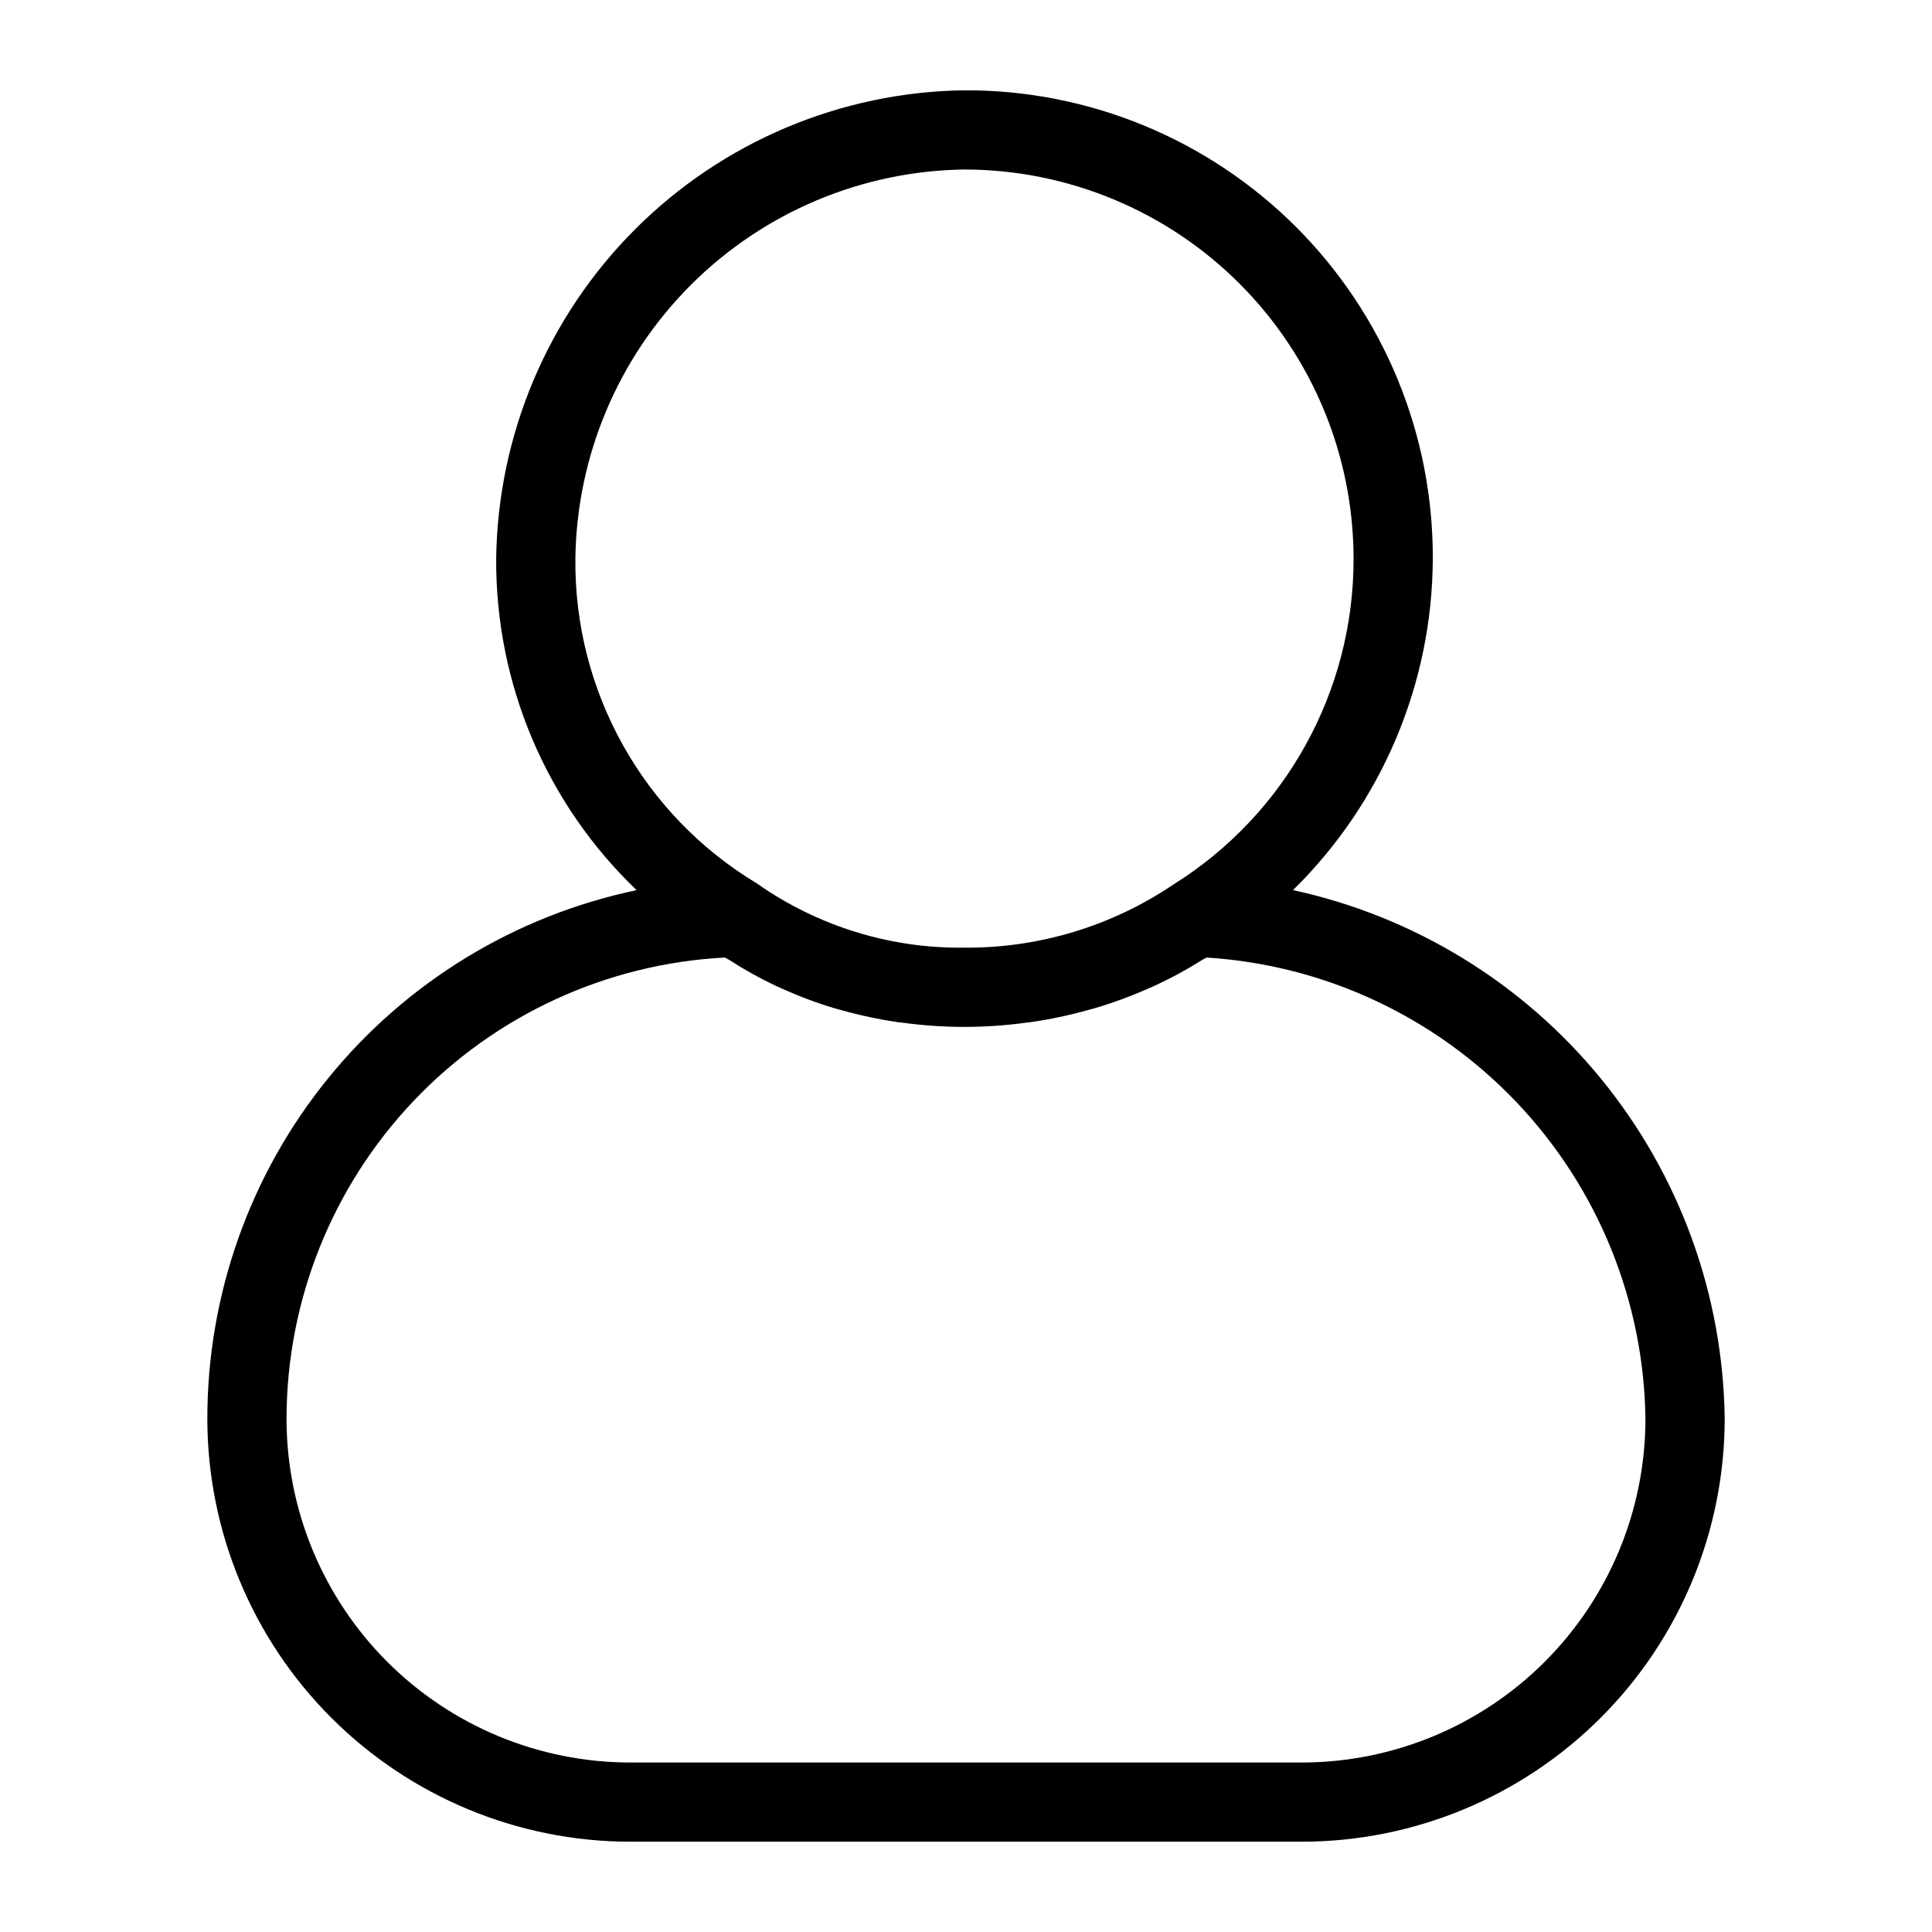
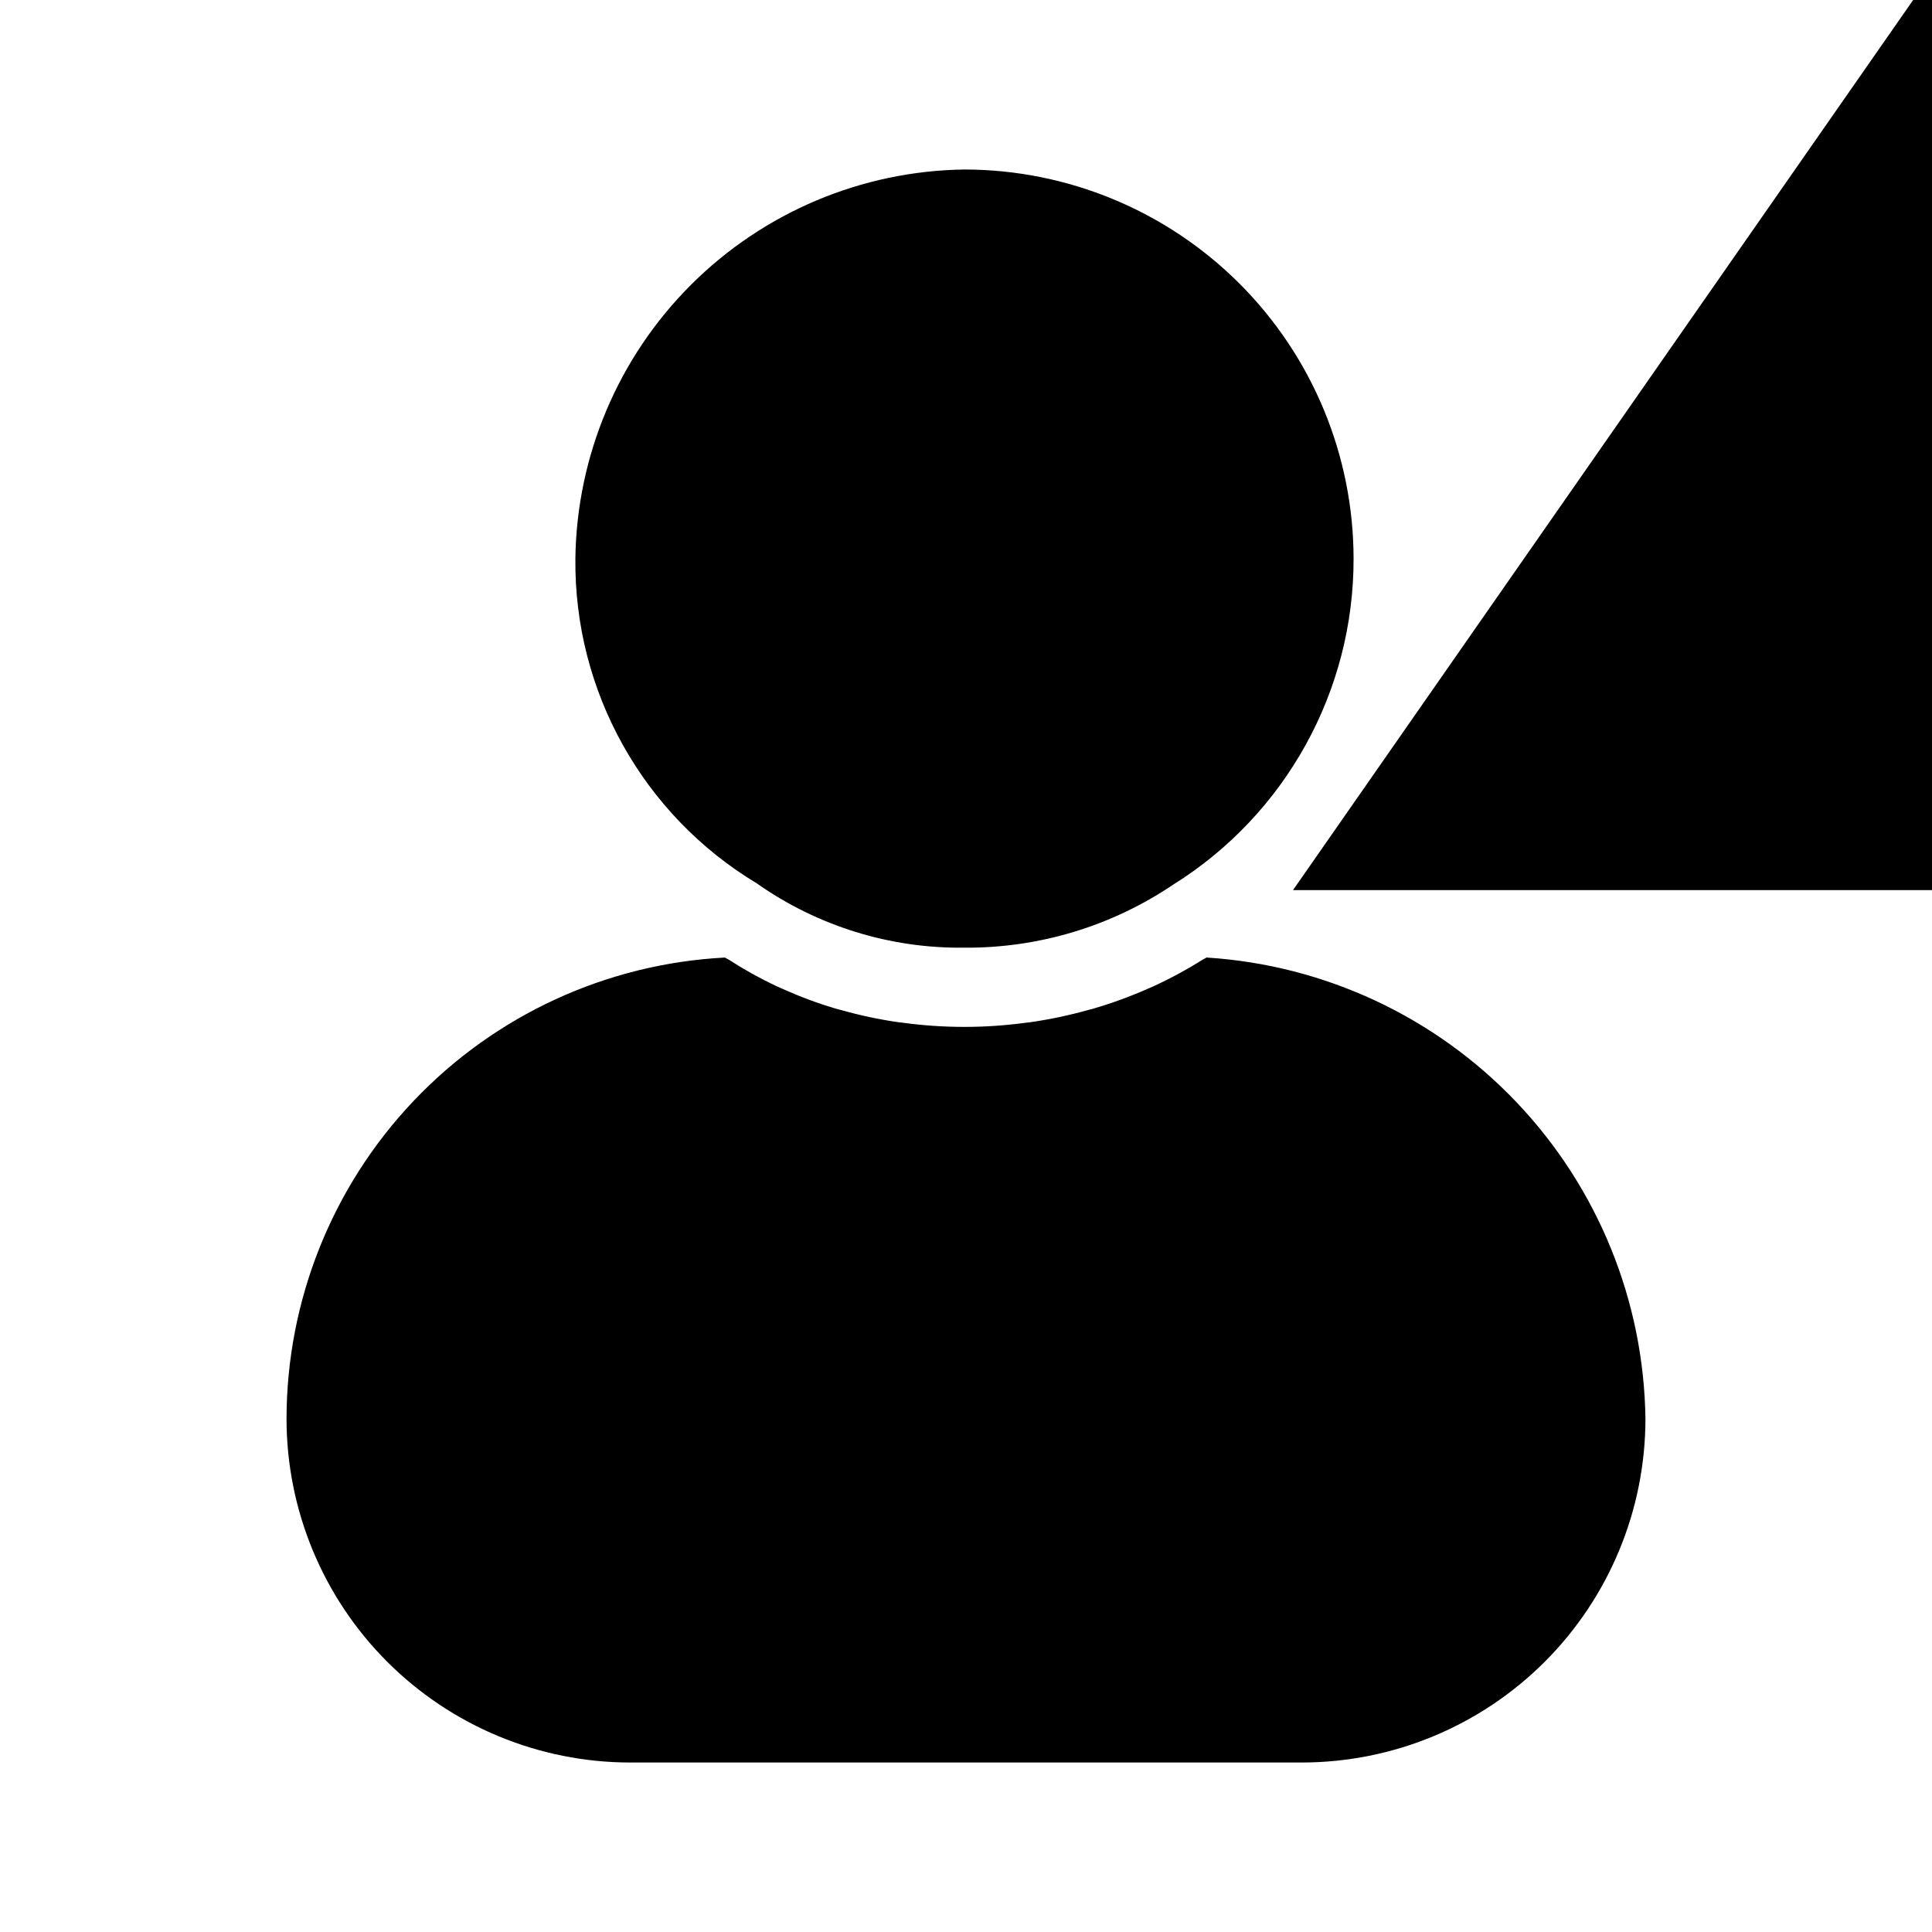
<svg xmlns="http://www.w3.org/2000/svg" fill="#000000" width="800px" height="800px" version="1.1" viewBox="144 144 512 512">
-   <path d="m486.66 379.89c23.543-23.105 36.879-54.656 37.047-87.641 0.164-32.988-12.848-64.672-36.152-88.016-23.305-23.348-54.969-36.414-87.957-36.305-32.781 0.434-64.098 13.645-87.277 36.824-23.184 23.184-36.398 54.5-36.828 87.281-0.203 33.16 13.262 64.941 37.219 87.867-32.176 6.738-61.051 24.348-81.77 49.871-20.723 25.523-32.02 57.402-31.996 90.277 0.035 29.699 11.848 58.172 32.848 79.172 21 21.004 49.473 32.816 79.172 32.852h178.07c29.699-0.035 58.172-11.848 79.172-32.852 21-21 32.816-49.473 32.852-79.172-0.395-32.859-11.922-64.613-32.699-90.074-20.781-25.457-49.582-43.113-81.695-50.086zm-190.18-87.855c0.355-27.238 11.336-53.258 30.598-72.516 19.262-19.262 45.281-30.238 72.516-30.598 27.34 0.031 53.547 10.906 72.879 30.234 19.332 19.332 30.207 45.539 30.238 72.879 0.066 35.121-18.008 67.793-47.797 86.402-16.332 11.023-35.617 16.848-55.32 16.707-19.68 0.258-38.938-5.707-55.031-17.035-30.148-18.141-48.445-50.891-48.082-86.074zm192.55 319.05h-178.07c-24.133-0.027-47.27-9.629-64.336-26.691-17.066-17.066-26.664-40.207-26.691-64.34 0.02-31.387 12.086-61.57 33.703-84.324 21.621-22.754 51.145-36.344 82.488-37.969 0.344 0.227 0.738 0.379 1.082 0.602h0.004c3.996 2.59 8.164 4.91 12.473 6.938 0.625 0.293 1.262 0.559 1.891 0.84 4.469 2.008 9.066 3.719 13.762 5.117 0.543 0.16 1.098 0.285 1.645 0.438 4.941 1.395 9.973 2.465 15.055 3.199 0.363 0.051 0.73 0.07 1.094 0.117v0.004c10.922 1.504 22 1.5 32.922-0.008 0.32-0.043 0.645-0.059 0.965-0.105h-0.004c5.227-0.75 10.398-1.844 15.477-3.273 0.391-0.109 0.785-0.195 1.172-0.305 4.996-1.457 9.887-3.242 14.641-5.352 0.379-0.168 0.762-0.316 1.137-0.488 4.59-2.094 9.031-4.492 13.301-7.18 0.324-0.203 0.688-0.34 1.012-0.547 31.23 1.969 60.57 15.66 82.137 38.34 21.566 22.676 33.77 52.664 34.172 83.957-0.027 24.133-9.629 47.273-26.695 64.34-17.062 17.062-40.203 26.664-64.336 26.691z" />
+   <path d="m486.66 379.89h178.07c29.699-0.035 58.172-11.848 79.172-32.852 21-21 32.816-49.473 32.852-79.172-0.395-32.859-11.922-64.613-32.699-90.074-20.781-25.457-49.582-43.113-81.695-50.086zm-190.18-87.855c0.355-27.238 11.336-53.258 30.598-72.516 19.262-19.262 45.281-30.238 72.516-30.598 27.34 0.031 53.547 10.906 72.879 30.234 19.332 19.332 30.207 45.539 30.238 72.879 0.066 35.121-18.008 67.793-47.797 86.402-16.332 11.023-35.617 16.848-55.32 16.707-19.68 0.258-38.938-5.707-55.031-17.035-30.148-18.141-48.445-50.891-48.082-86.074zm192.55 319.05h-178.07c-24.133-0.027-47.27-9.629-64.336-26.691-17.066-17.066-26.664-40.207-26.691-64.34 0.02-31.387 12.086-61.57 33.703-84.324 21.621-22.754 51.145-36.344 82.488-37.969 0.344 0.227 0.738 0.379 1.082 0.602h0.004c3.996 2.59 8.164 4.91 12.473 6.938 0.625 0.293 1.262 0.559 1.891 0.84 4.469 2.008 9.066 3.719 13.762 5.117 0.543 0.16 1.098 0.285 1.645 0.438 4.941 1.395 9.973 2.465 15.055 3.199 0.363 0.051 0.73 0.07 1.094 0.117v0.004c10.922 1.504 22 1.5 32.922-0.008 0.32-0.043 0.645-0.059 0.965-0.105h-0.004c5.227-0.75 10.398-1.844 15.477-3.273 0.391-0.109 0.785-0.195 1.172-0.305 4.996-1.457 9.887-3.242 14.641-5.352 0.379-0.168 0.762-0.316 1.137-0.488 4.59-2.094 9.031-4.492 13.301-7.18 0.324-0.203 0.688-0.34 1.012-0.547 31.23 1.969 60.57 15.66 82.137 38.34 21.566 22.676 33.77 52.664 34.172 83.957-0.027 24.133-9.629 47.273-26.695 64.34-17.062 17.062-40.203 26.664-64.336 26.691z" />
</svg>